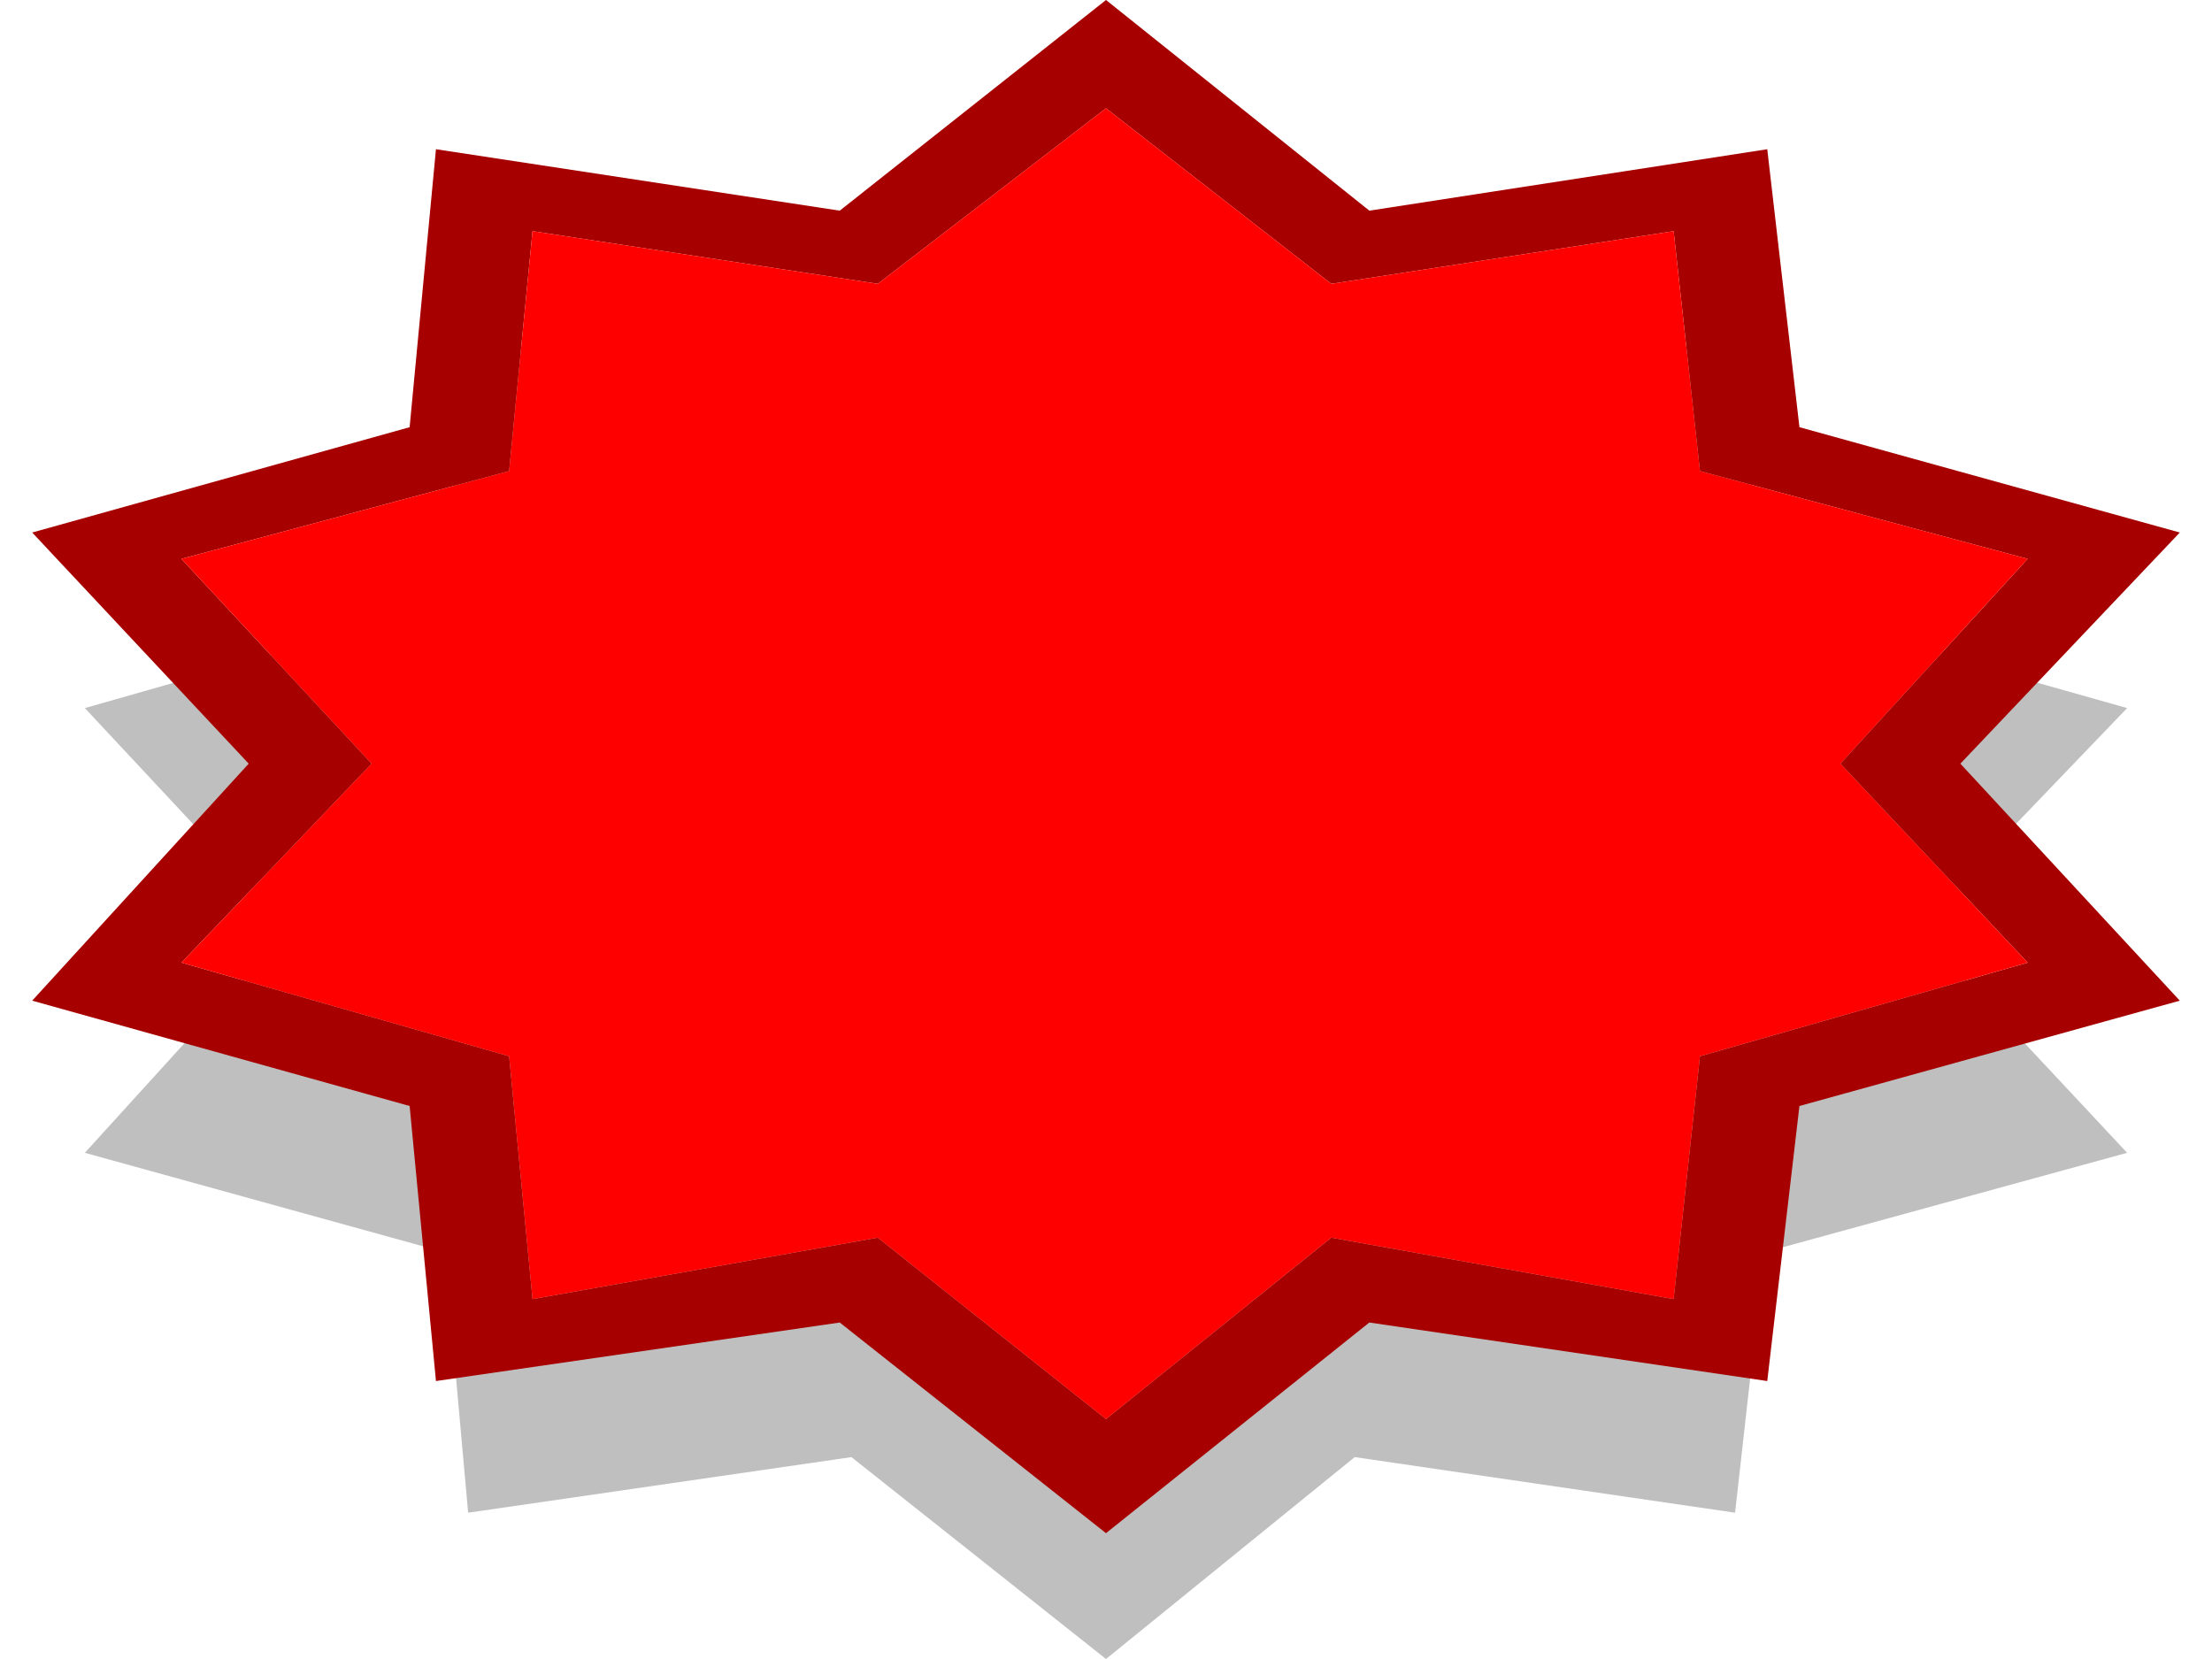
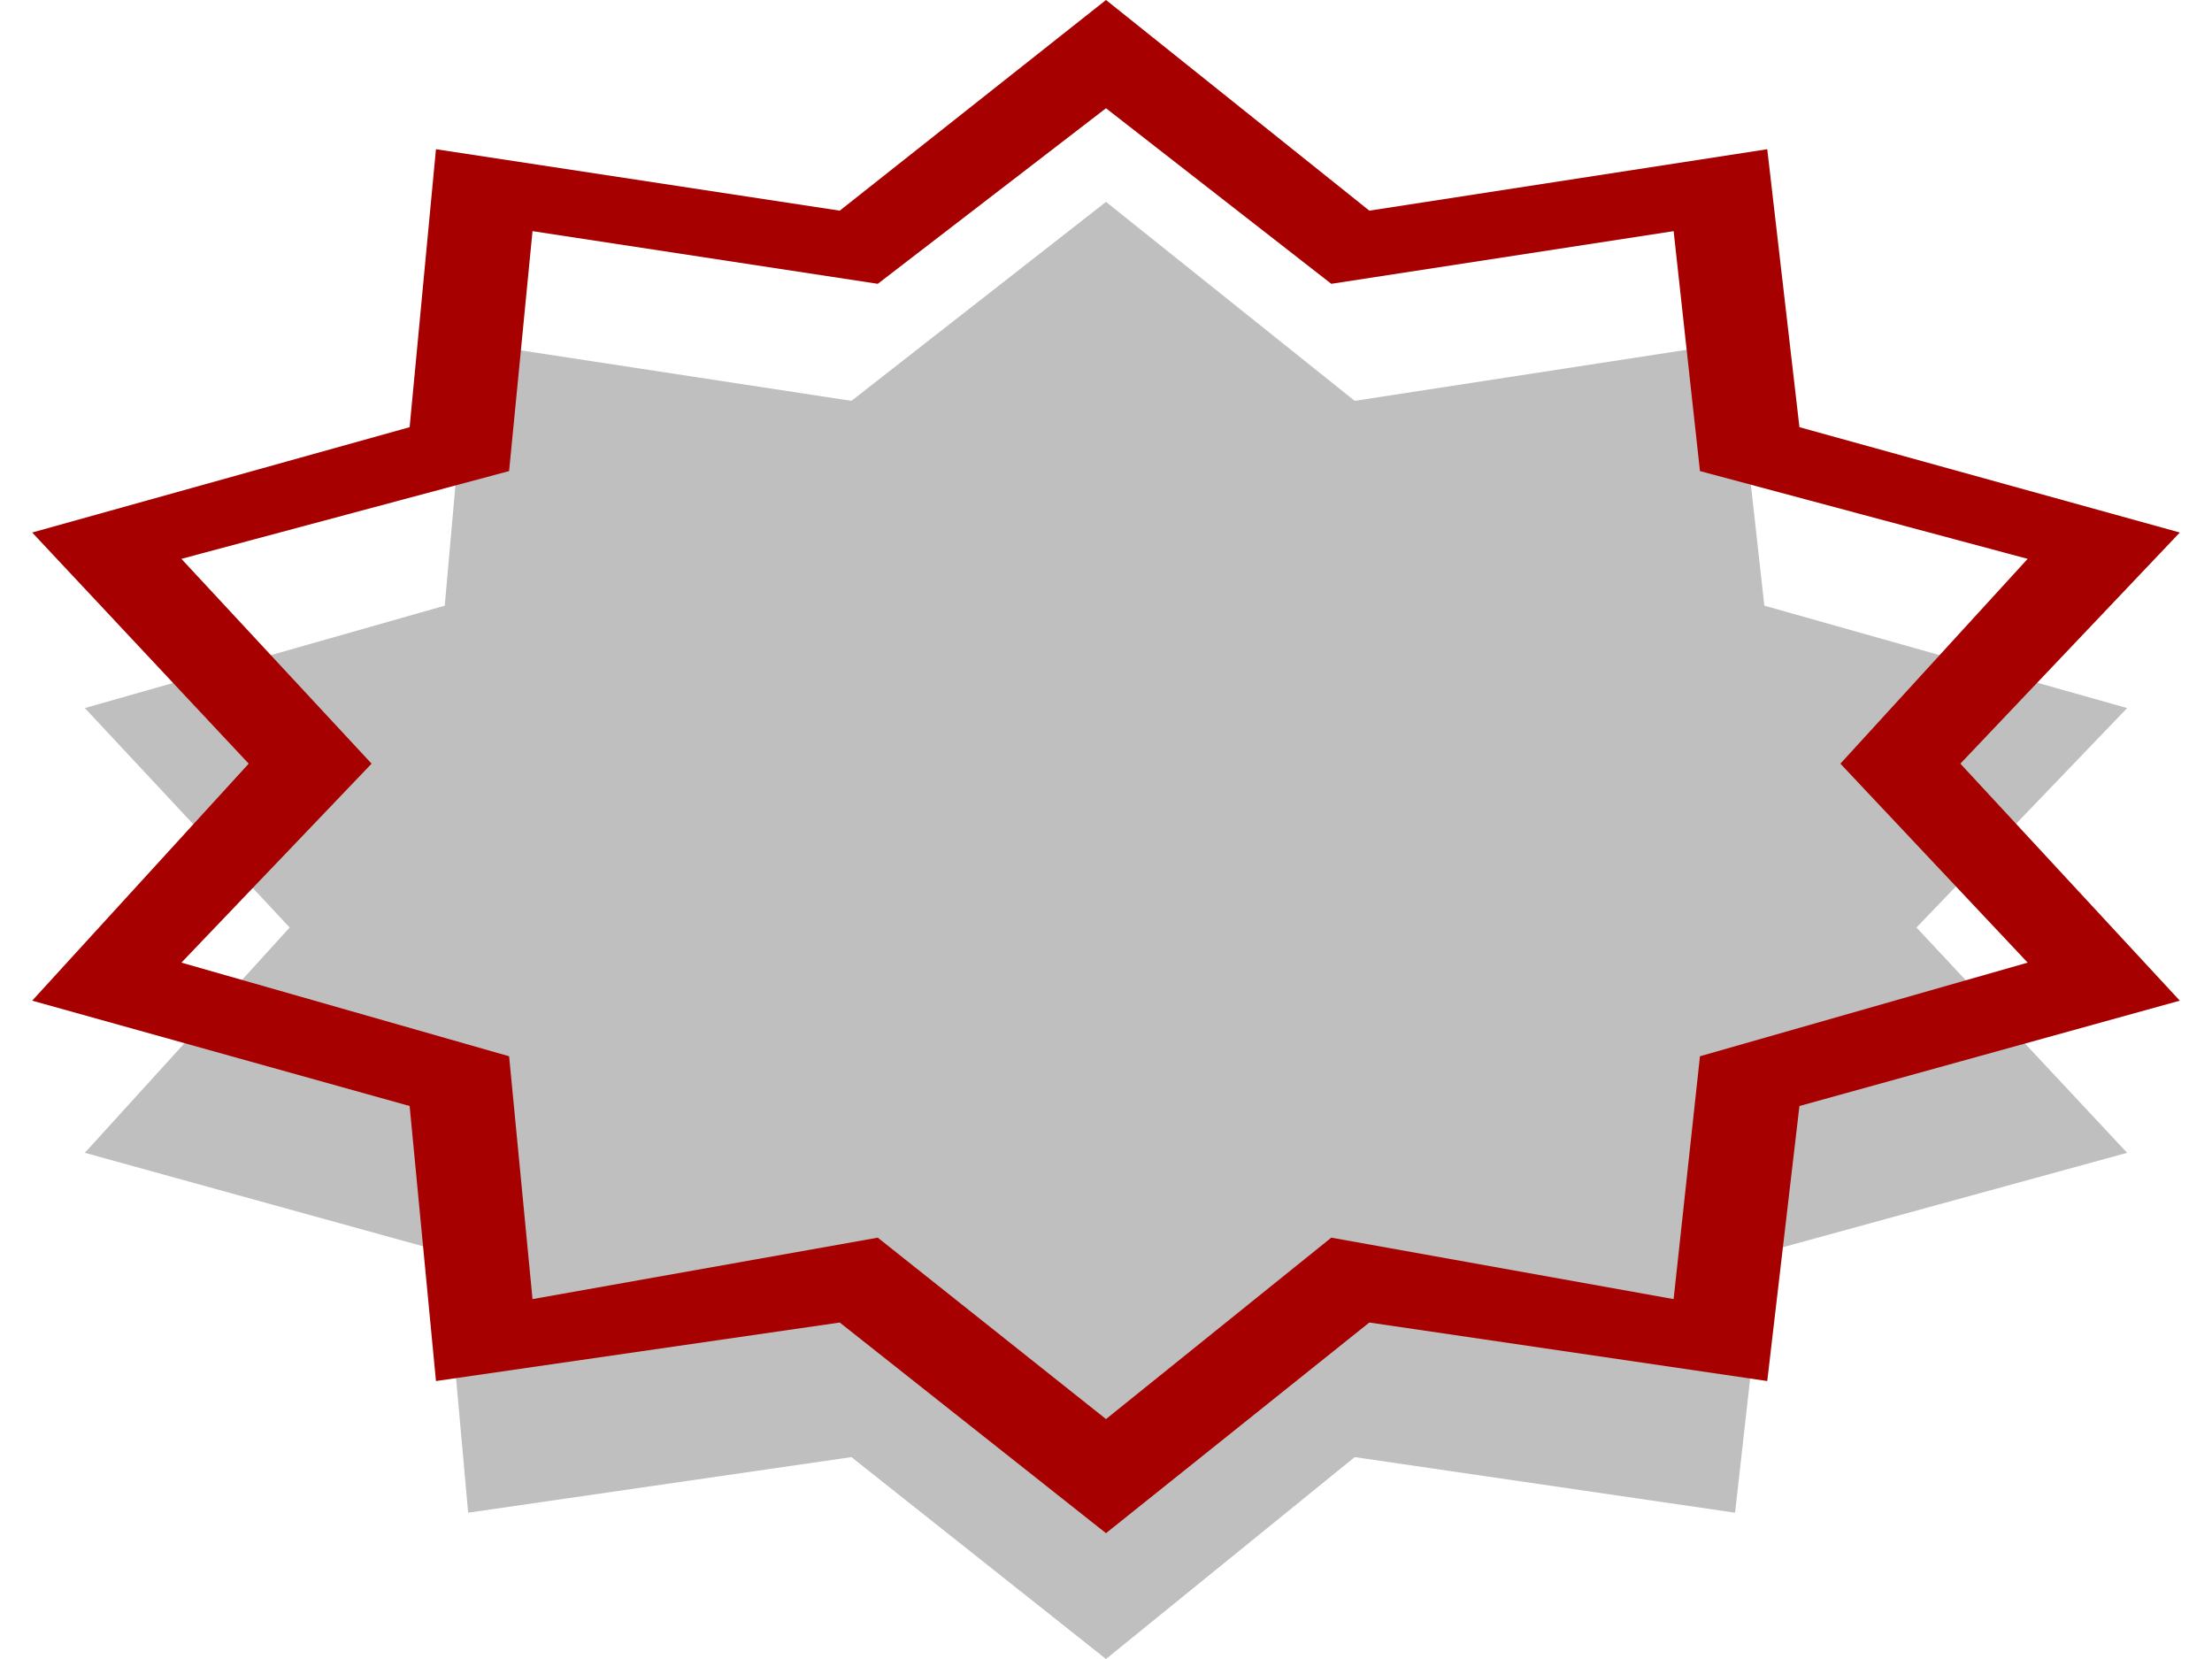
<svg xmlns="http://www.w3.org/2000/svg" xmlns:ns1="http://sodipodi.sourceforge.net/DTD/sodipodi-0.dtd" xmlns:ns2="http://www.inkscape.org/namespaces/inkscape" id="icoVS-CountDown" image-rendering="auto" version="1.1" x="0px" y="0px" width="200" height="150" ns1:docname="icoVsCountdown4.svg" ns2:version="1.1.2 (0a00cf5339, 2022-02-04)">
  <defs id="defs3372" />
  <ns1:namedview id="namedview3370" pagecolor="#505050" bordercolor="#eeeeee" borderopacity="1" ns2:pageshadow="0" ns2:pageopacity="0" ns2:pagecheckerboard="0" showgrid="false" scale-x="2" ns2:zoom="1" ns2:cx="-150" ns2:cy="14.5" ns2:window-width="2560" ns2:window-height="1356" ns2:window-x="1920" ns2:window-y="0" ns2:window-maximized="1" ns2:current-layer="icoVS-CountDown" />
  <g id="000-EXPORT_icoVsCountdown3" overflow="visible" transform="matrix(5.291,0,0,5.291,2.91,-1.275e-7)">
    <path fill="#000000" fill-opacity="0.25" stroke="none" d="m 29.1,5.85 -6.5,1 -4.25,-3.4 -4.35,3.4 -6.55,-1 -0.4,4.5 -6.15,1.75 3.5,3.75 -3.5,3.85 6.15,1.7 0.4,4.45 6.55,-0.95 4.35,3.45 4.25,-3.45 6.5,0.95 0.5,-4.45 6.2,-1.7 -3.6,-3.85 3.6,-3.75 -6.2,-1.75 z" id="path3362" />
    <path fill="#a60000" stroke="none" d="M 30.2,7.3 29.65,2.55 22.85,3.6 18.35,0 13.8,3.6 6.9,2.55 6.45,7.3 0,9.1 3.7,13.05 0,17.1 l 6.45,1.8 0.45,4.7 6.9,-1 4.55,3.6 4.5,-3.6 6.8,1 0.55,-4.7 6.5,-1.8 L 32.95,13.05 36.7,9.1 30.2,7.3 m -2.15,-3.35 0.45,4.1 5.6,1.5 -3.2,3.5 3.2,3.4 -5.6,1.6 -0.45,4.15 -5.85,-1.05 -3.85,3.1 -3.9,-3.1 -5.9,1.05 -0.4,-4.15 -5.6,-1.6 3.25,-3.4 -3.25,-3.5 5.6,-1.5 0.4,-4.1 5.9,0.9 3.9,-3 3.85,3 z" id="path3364" />
-     <path fill="#ff0000" stroke="none" d="m 28.5,8.05 -0.45,-4.1 -5.85,0.9 -3.85,-3 -3.9,3 -5.9,-0.9 -0.4,4.1 -5.6,1.5 3.25,3.5 -3.25,3.4 5.6,1.6 0.4,4.15 5.9,-1.05 3.9,3.1 3.85,-3.1 5.85,1.05 0.45,-4.15 5.6,-1.6 -3.2,-3.4 3.2,-3.5 z" id="path3366" />
  </g>
</svg>